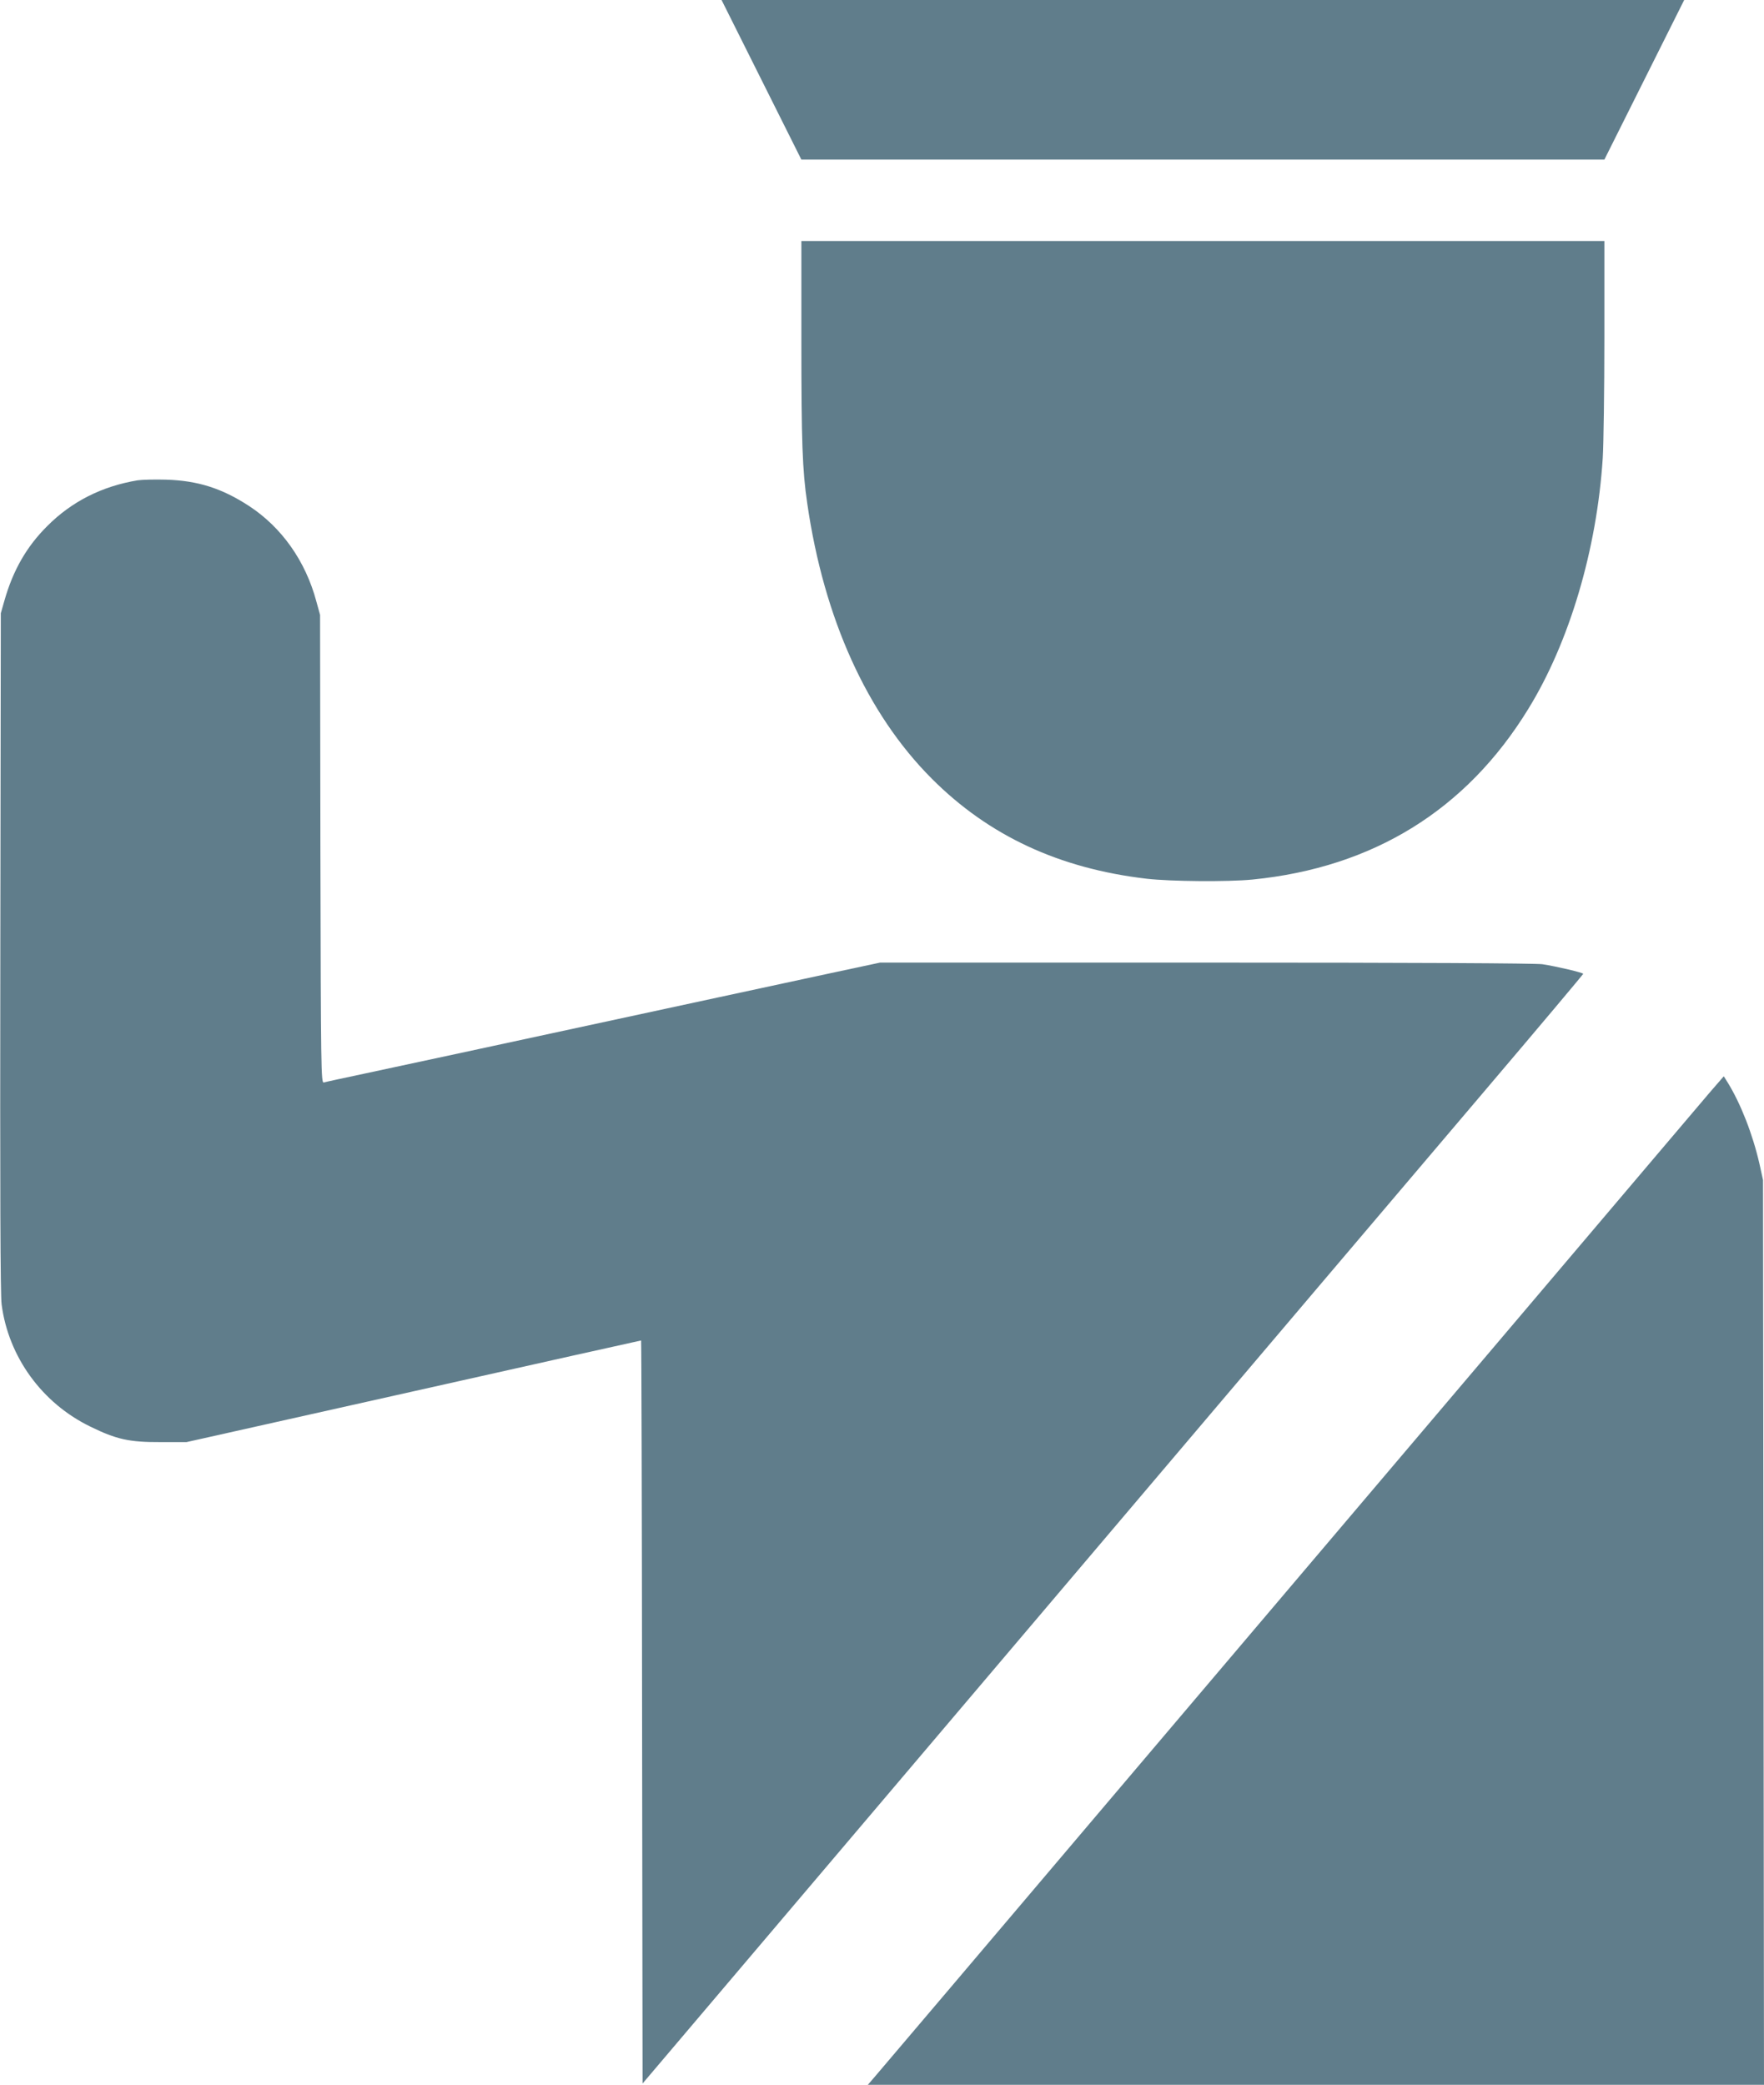
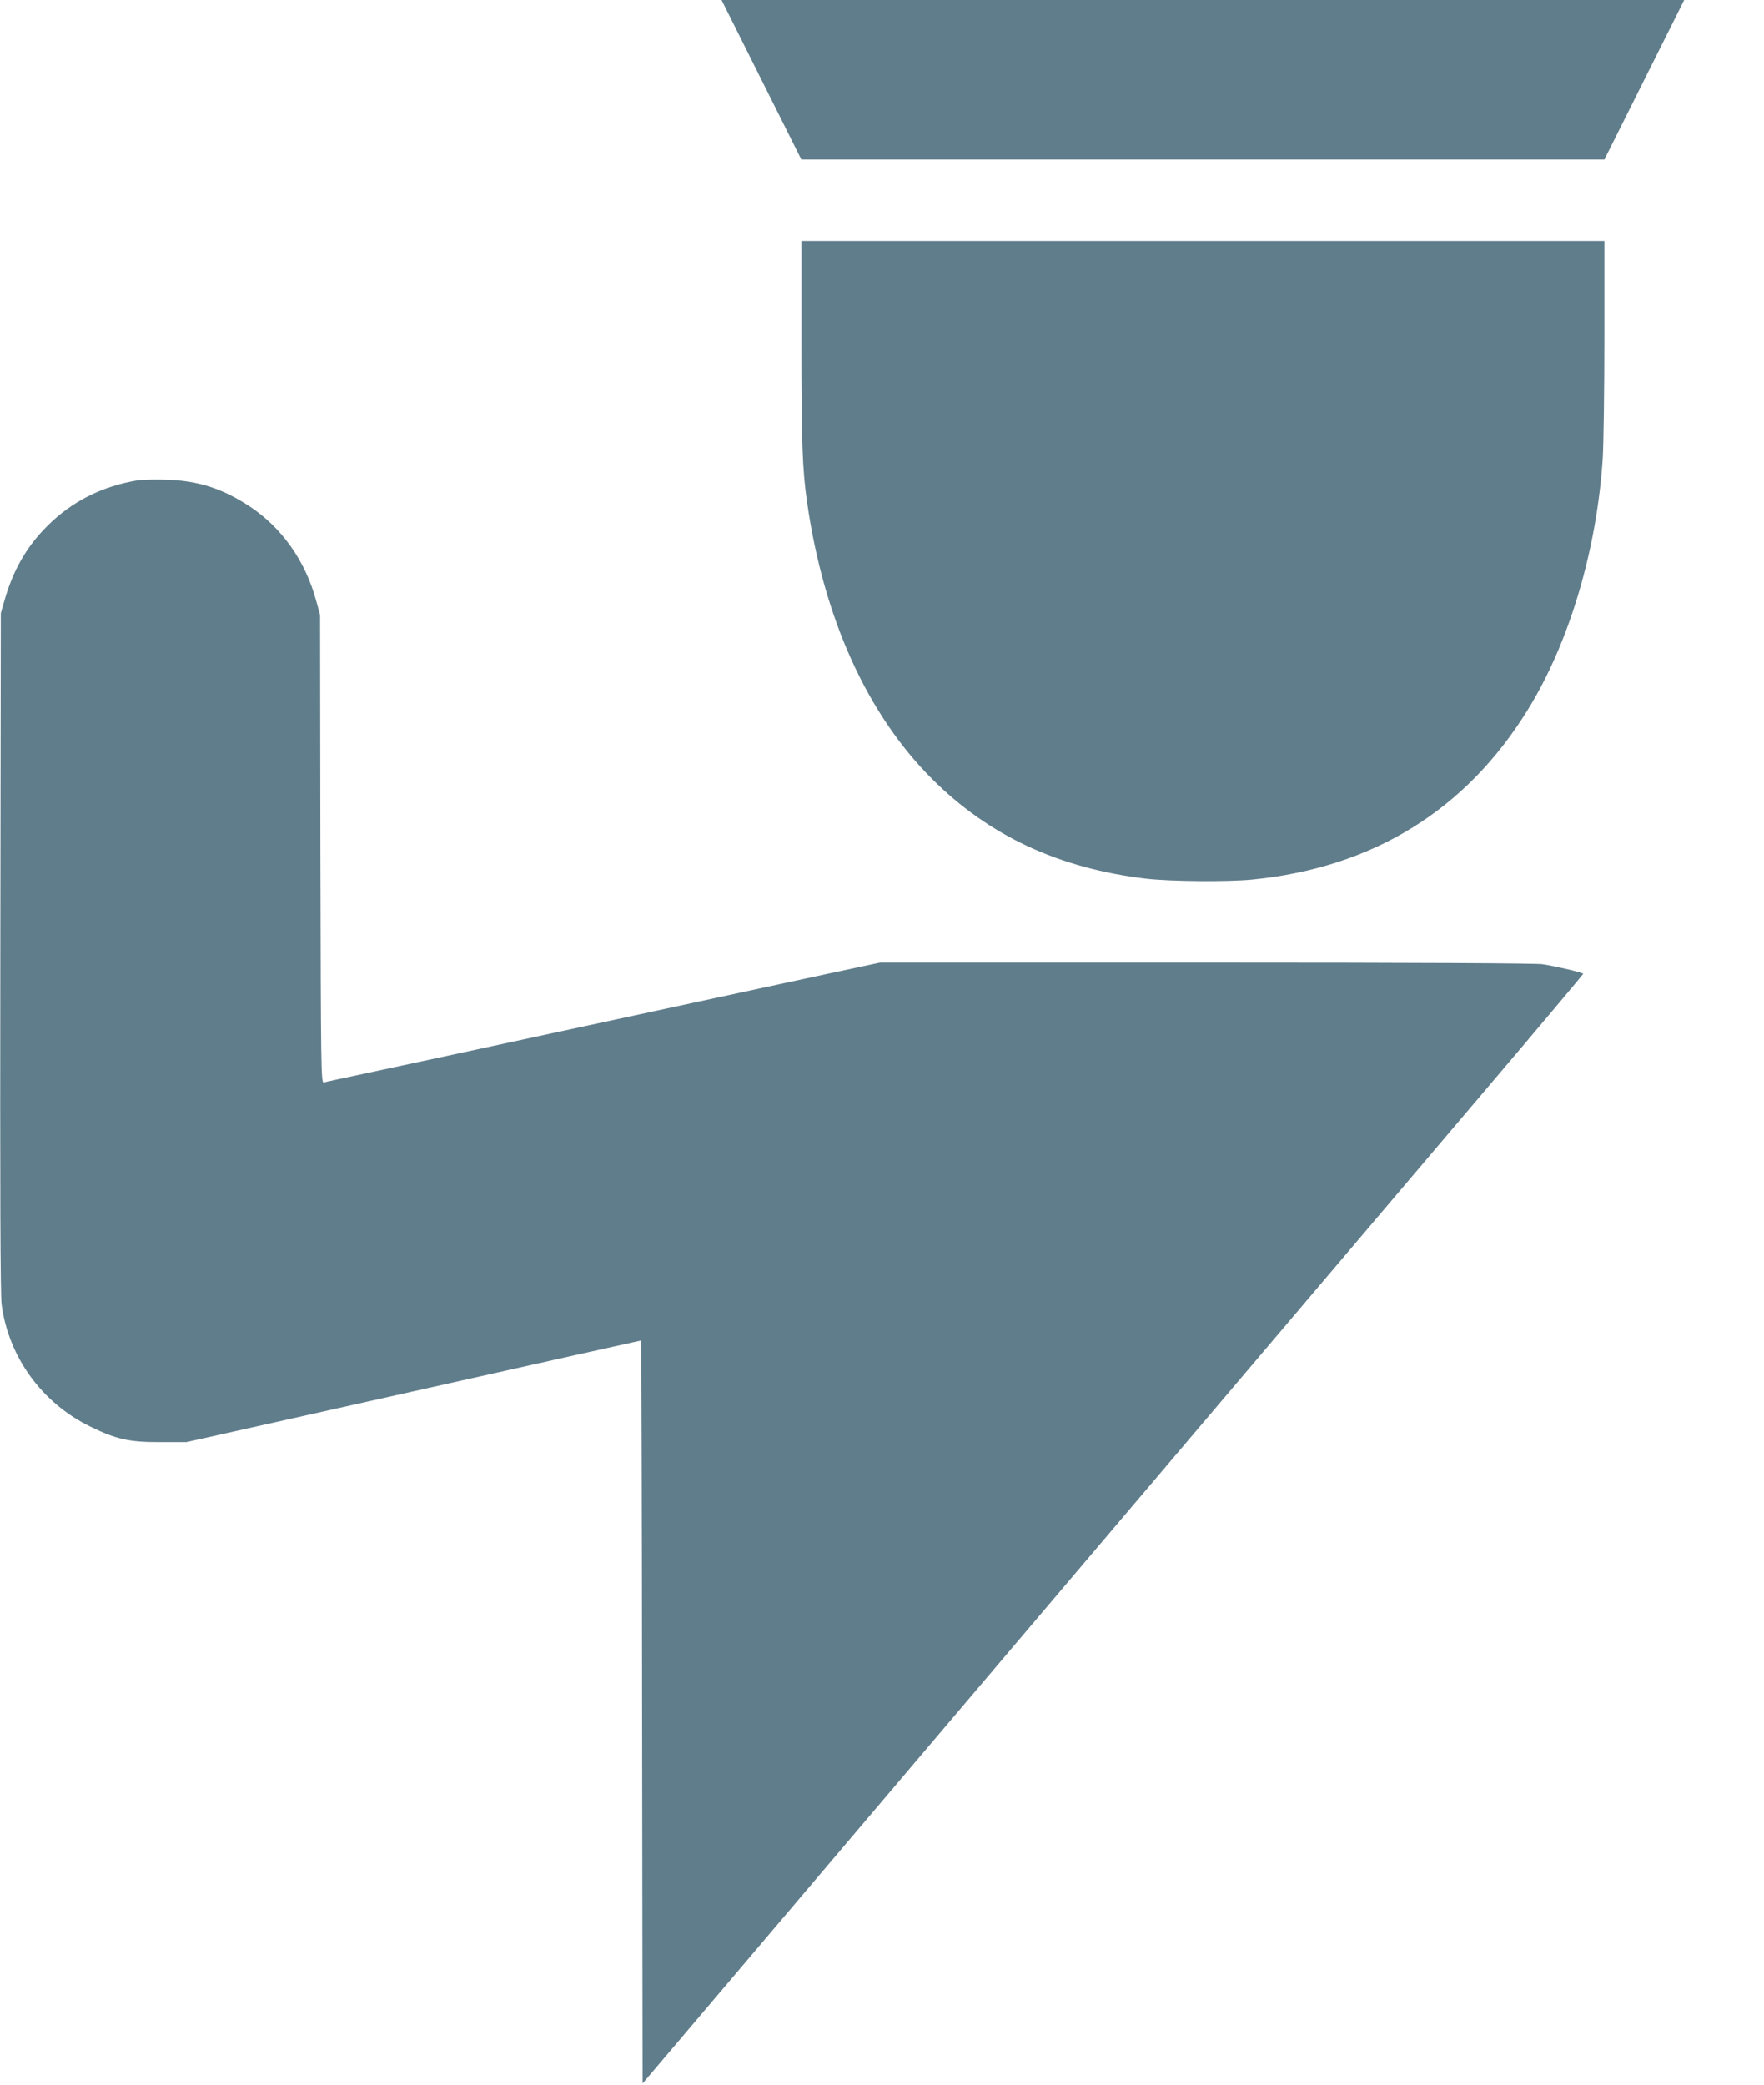
<svg xmlns="http://www.w3.org/2000/svg" version="1.0" width="1083pt" height="1280pt" viewBox="0 0 1083 1280" preserveAspectRatio="xMidYMid meet">
  <g transform="translate(0,1280) scale(0.1,-0.1)" fill="#607d8b" stroke="none">
-     <path d="M4675 12310 l245 -490 2465 0 2465 0 245 490 245 490 -2955 0 -2955 0 245 -490z" />
+     <path d="M4675 12310 l245 -490 2465 0 2465 0 245 490 245 490 -2955 0 -2955 0 245 -490" />
    <path d="M4920 10703 c0 -613 6 -791 36 -993 102 -707 367 -1292 764 -1690 350 -351 782 -552 1319 -615 147 -17 501 -20 652 -5 740 74 1311 427 1691 1046 253 410 422 980 458 1542 5 81 10 414 10 740 l0 592 -2465 0 -2465 0 0 -617z" />
    <path d="M845 9851 c-218 -36 -405 -130 -555 -281 -126 -125 -210 -271 -263 -458 l-22 -77 -3 -2080 c-2 -1471 0 -2105 8 -2164 42 -322 248 -606 545 -750 159 -78 239 -96 430 -95 l160 0 1394 312 c766 172 1395 312 1397 312 2 0 5 -1026 6 -2281 l3 -2281 101 119 c55 65 1081 1274 2280 2688 1199 1414 2453 2892 2787 3285 334 393 607 718 607 721 0 7 -160 45 -250 59 -42 6 -779 10 -2066 10 l-2001 0 -304 -65 c-167 -36 -481 -104 -696 -150 -520 -112 -1094 -236 -1548 -334 -203 -44 -478 -103 -610 -131 -132 -28 -248 -53 -257 -56 -17 -5 -18 76 -21 1433 l-2 1438 -23 83 c-66 247 -213 455 -414 586 -166 108 -313 155 -508 161 -69 2 -147 0 -175 -4z" />
-     <path d="M10498 6094 c-46 -55 -577 -679 -1178 -1389 -602 -710 -1724 -2032 -2494 -2940 -769 -907 -1421 -1676 -1449 -1708 l-49 -57 2751 0 2751 0 -3 2777 -3 2778 -22 100 c-42 183 -115 369 -195 499 l-24 38 -85 -98z" />
  </g>
</svg>